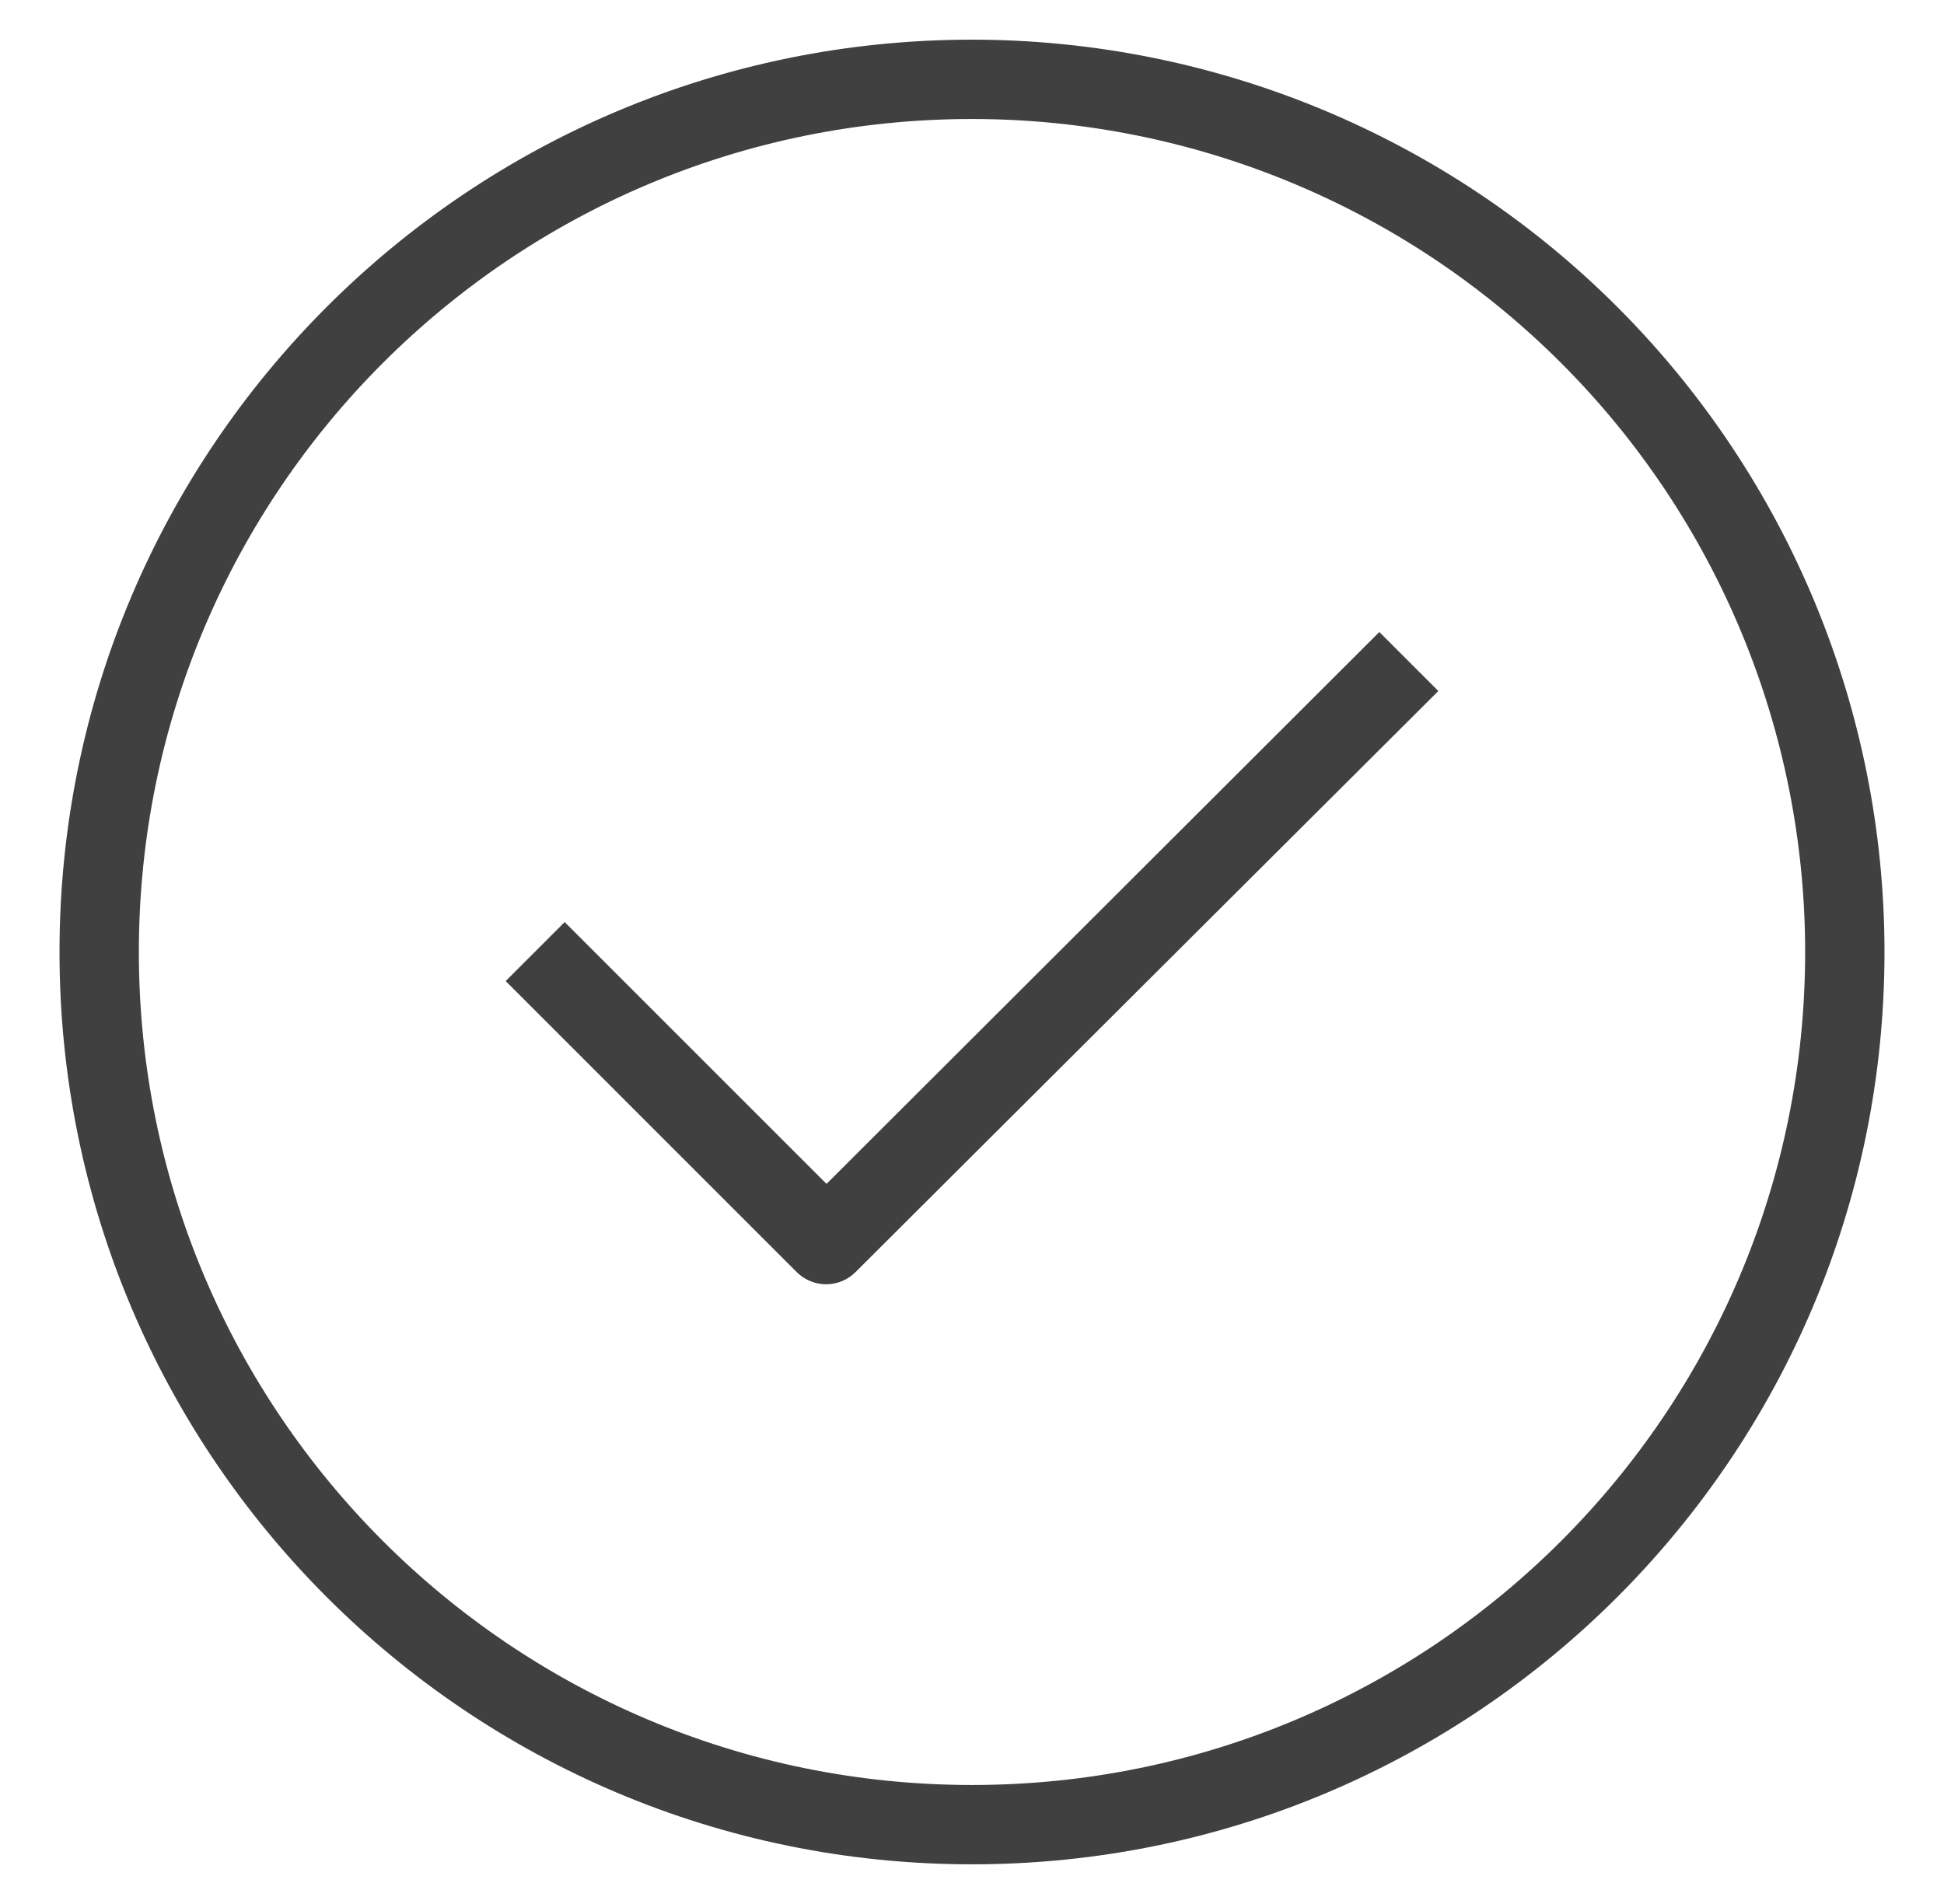
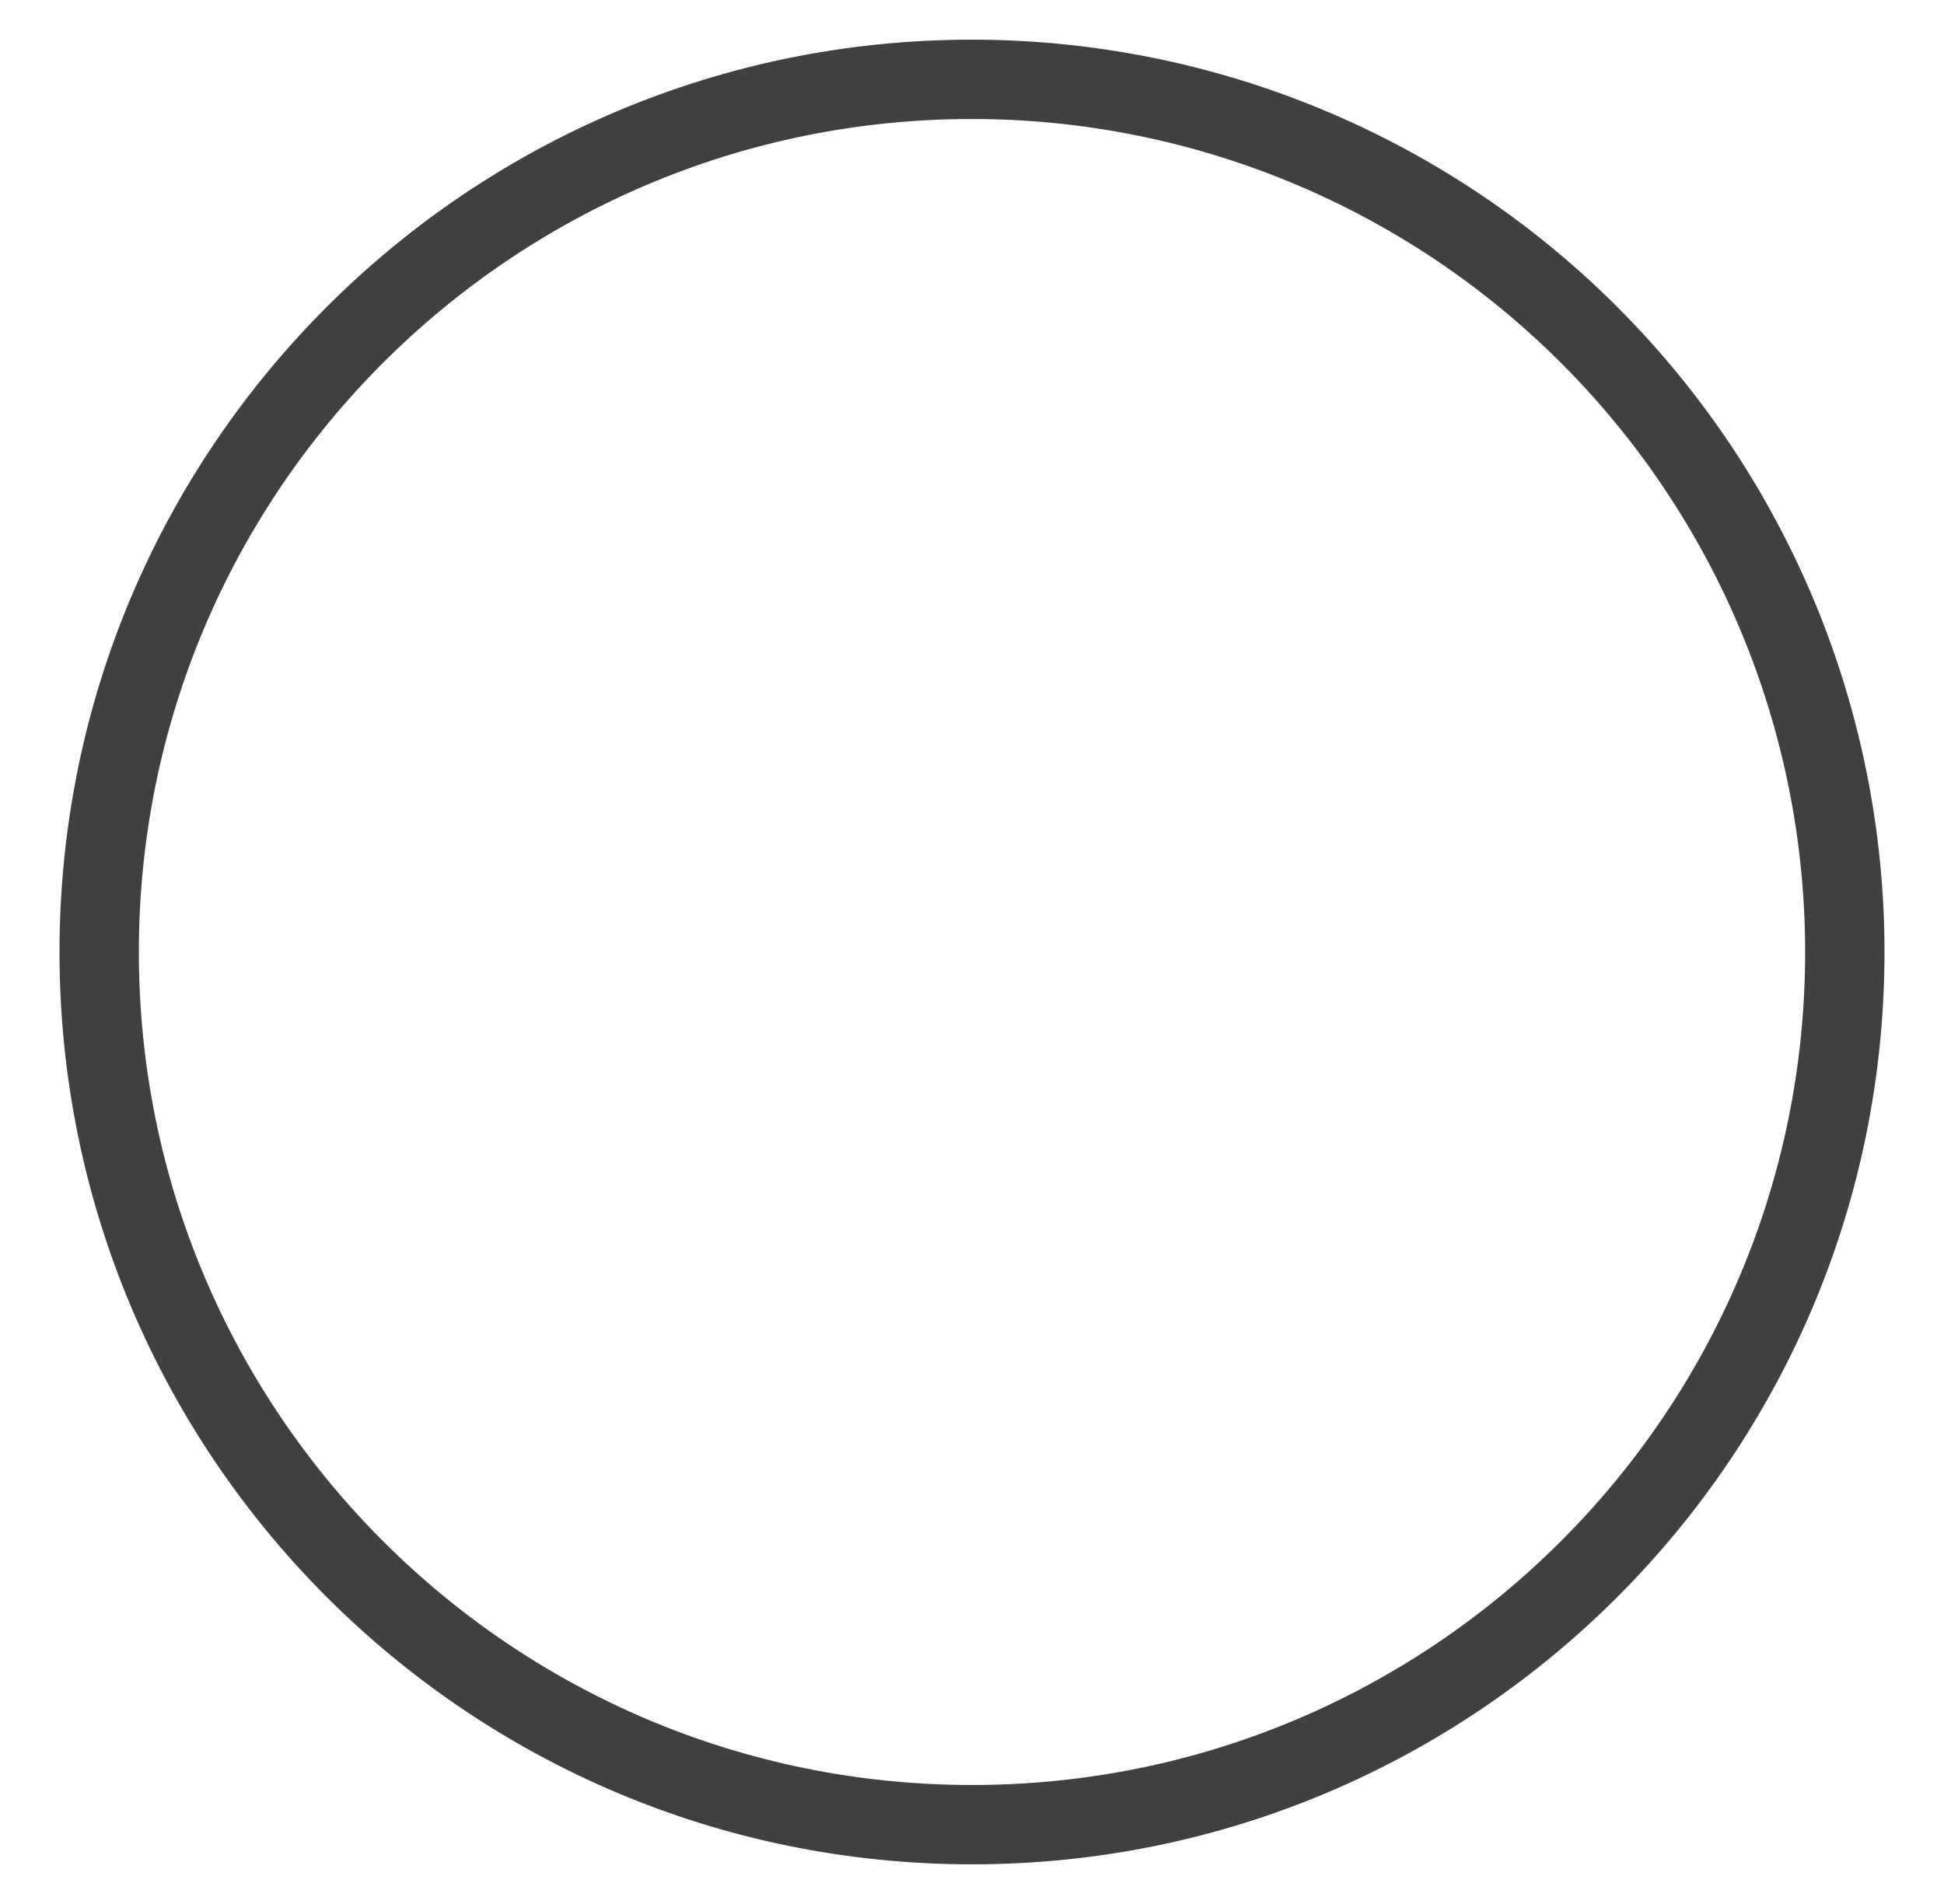
<svg xmlns="http://www.w3.org/2000/svg" width="49" height="48" viewBox="0 0 49 48" fill="none">
  <path fill-rule="evenodd" clip-rule="evenodd" d="M24.5 3C12.902 3 3.5 12.402 3.5 24C3.5 35.598 12.902 45 24.5 45C36.098 45 45.5 35.598 45.5 24C45.5 18.43 43.288 13.089 39.349 9.151C35.411 5.212 30.07 3 24.5 3ZM24.5 1C30.6 1 36.45 3.423 40.764 7.737C45.077 12.05 47.5 17.9 47.5 24C47.5 36.703 37.203 47 24.5 47C11.797 47 1.5 36.703 1.5 24C1.5 11.297 11.797 1 24.5 1Z" fill="#404040" />
-   <path fill-rule="evenodd" clip-rule="evenodd" d="M21.567 32.067C21.37 32.265 21.102 32.377 20.823 32.377C20.544 32.377 20.276 32.265 20.079 32.067L12.746 24.733L14.233 23.246L20.833 29.846L34.767 15.933L36.254 17.421L21.567 32.067Z" fill="#404040" />
</svg>